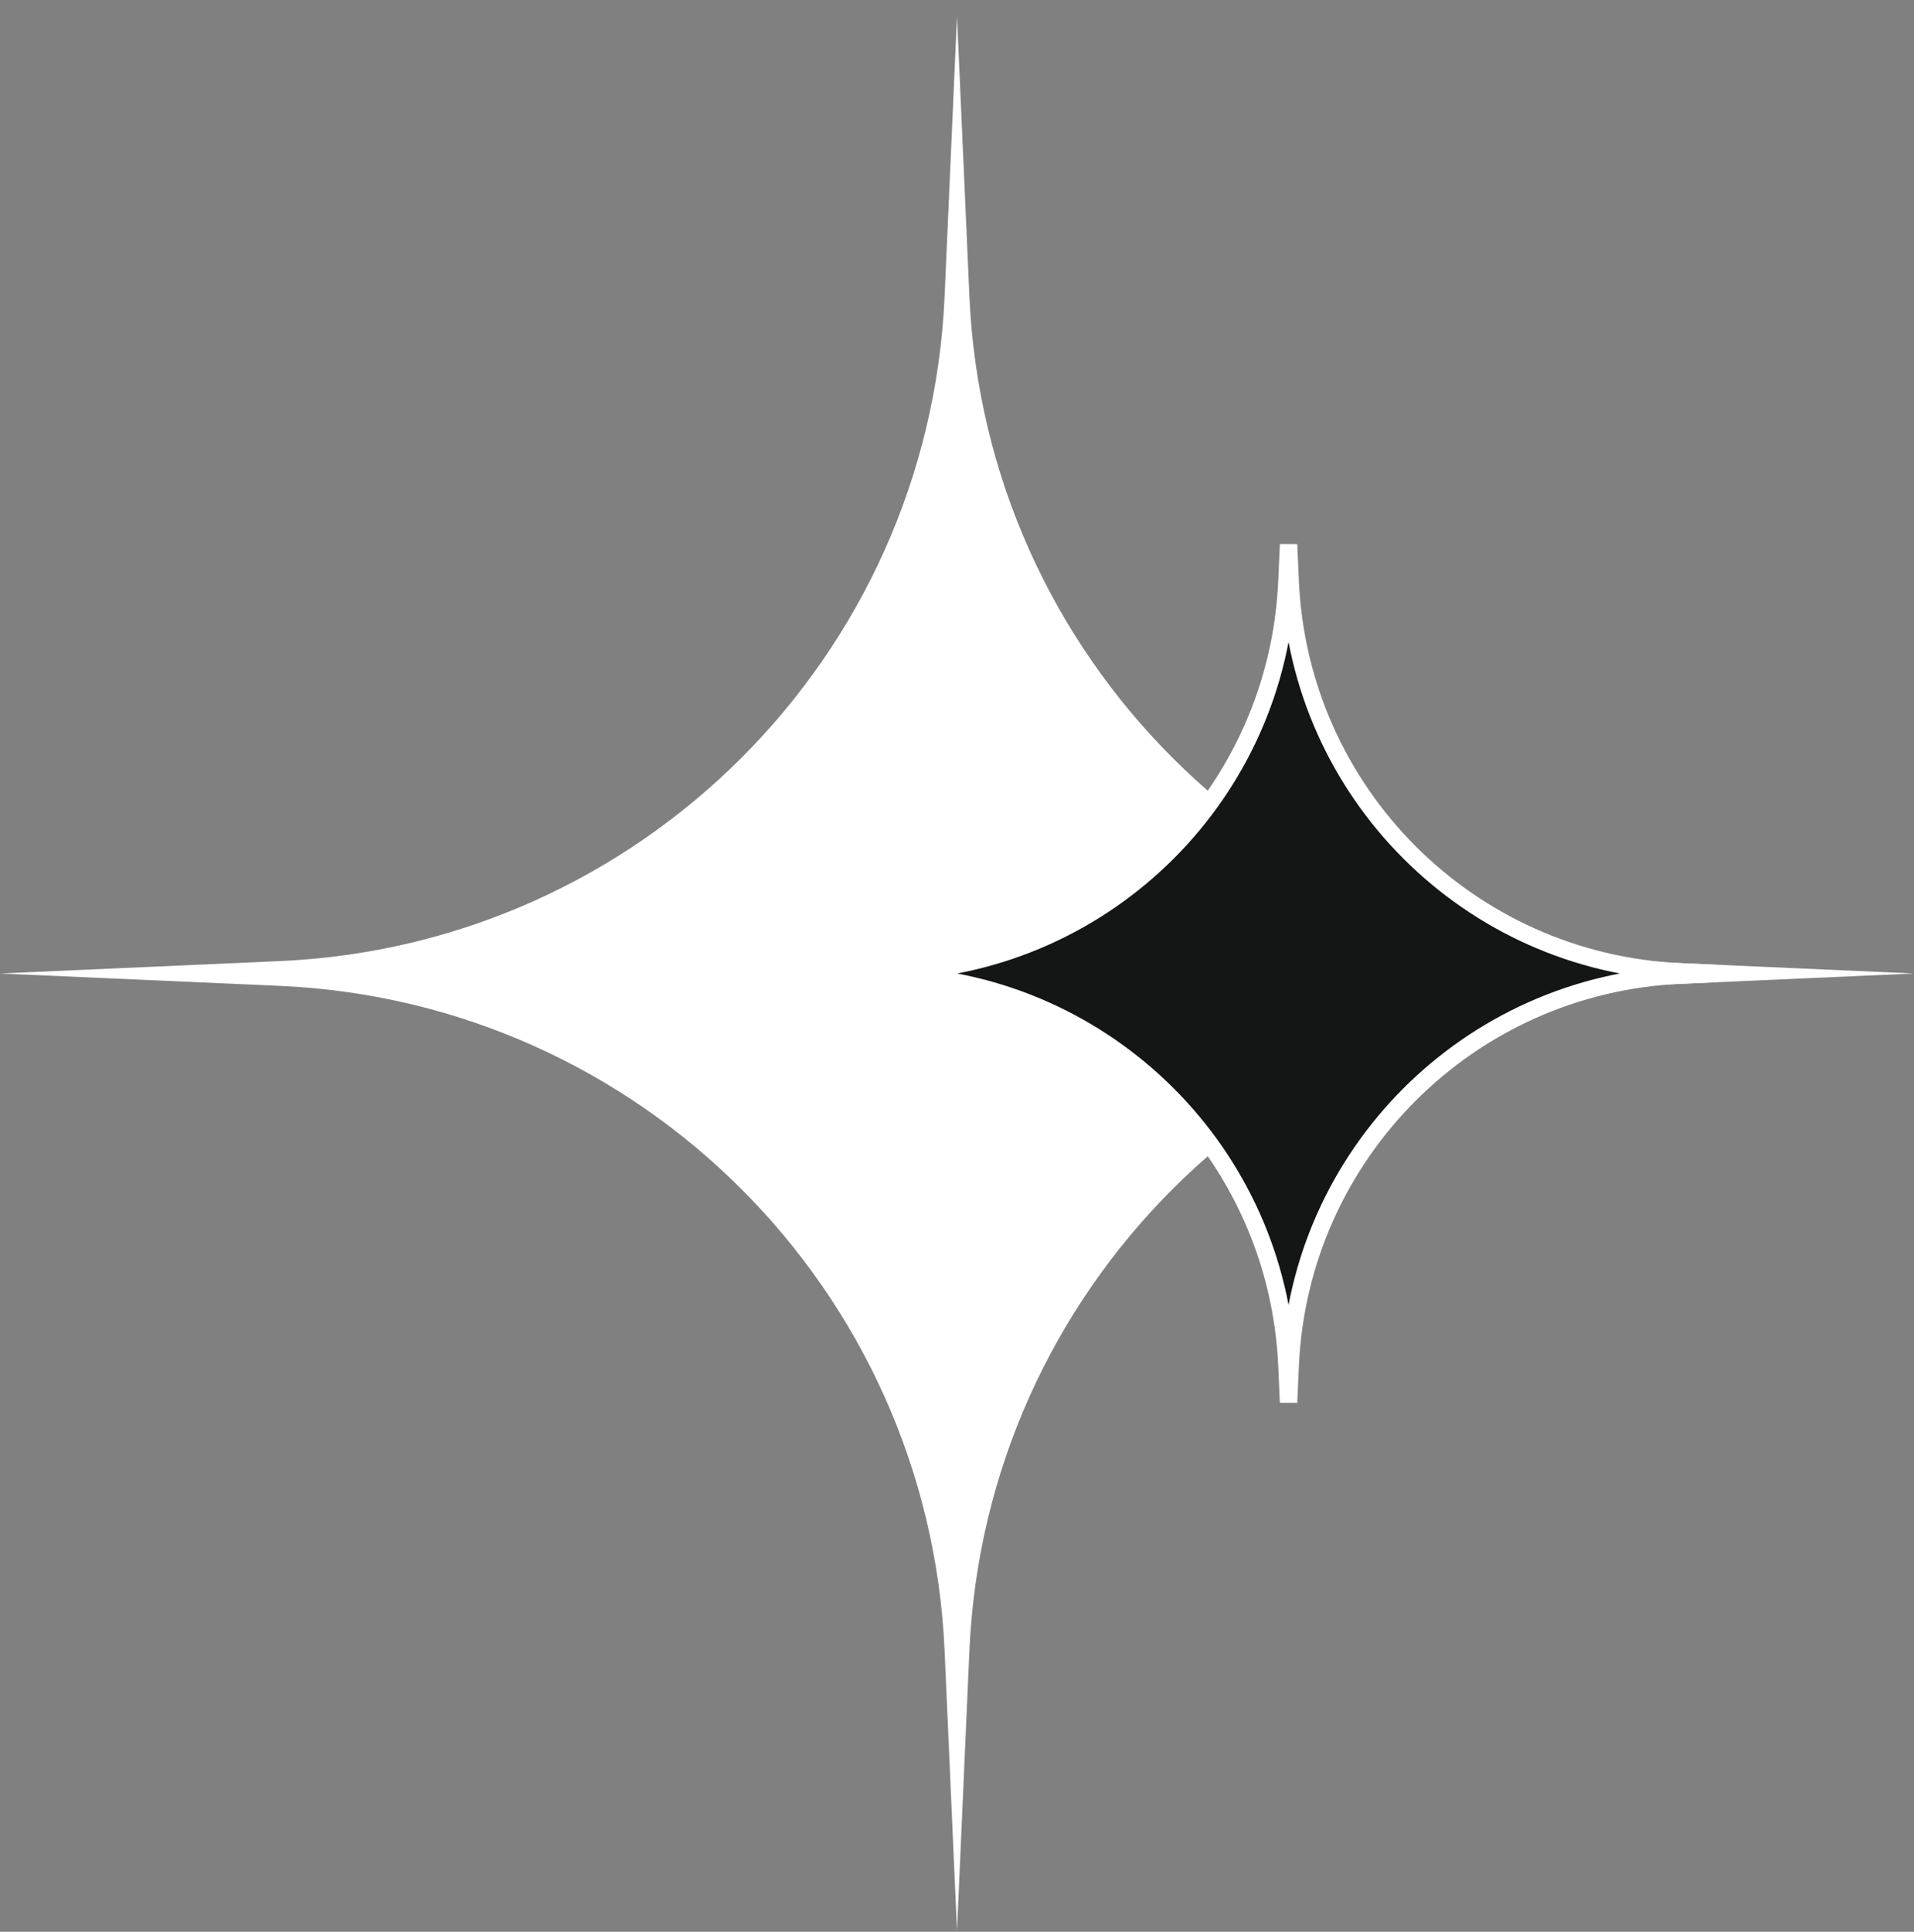
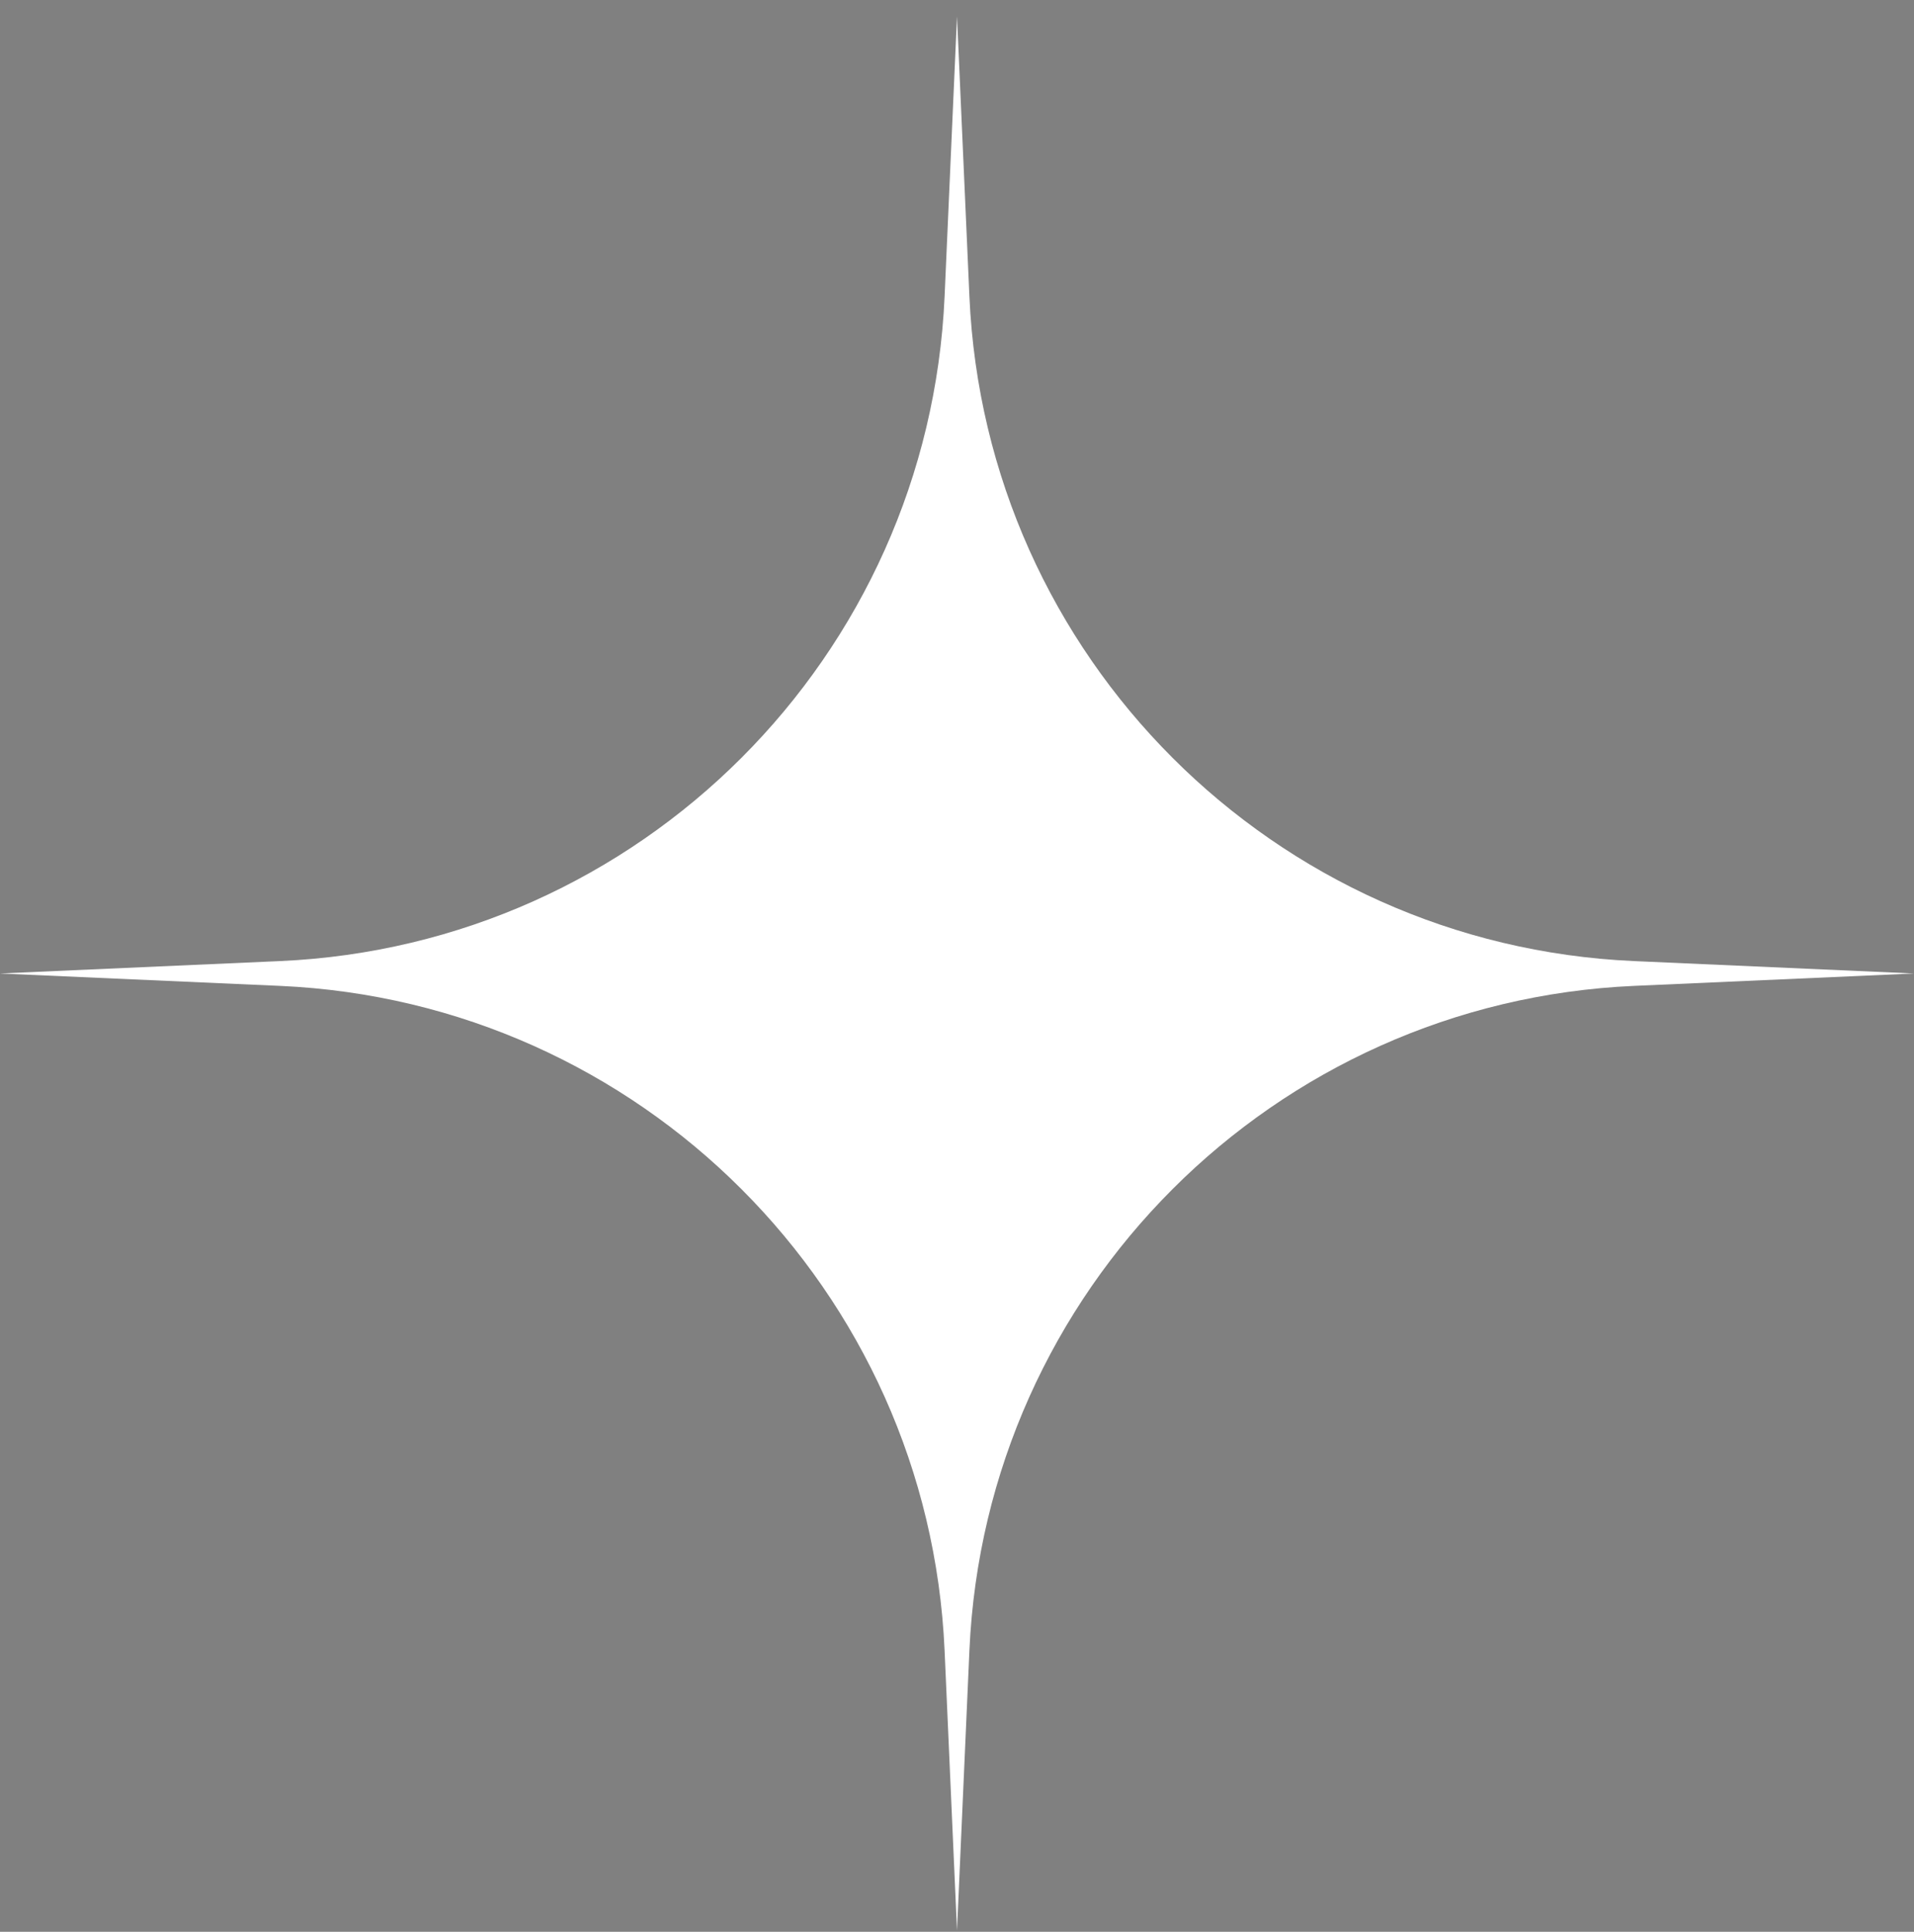
<svg xmlns="http://www.w3.org/2000/svg" width="110" height="111" viewBox="0 0 110 111" fill="none">
  <rect x="0" y="0" width="110" height="111" fill="#808080" stroke="none" />
  <path d="M55 0.936L55.713 17.033C56.63 37.733 73.203 54.306 93.903 55.223L110 55.936L93.903 56.649C73.203 57.566 56.63 74.139 55.713 94.84L55 110.936L54.287 94.84C53.37 74.139 36.797 57.566 16.096 56.649L0 55.936L16.096 55.223C36.797 54.306 53.37 37.733 54.287 17.033L55 0.936Z" fill="white" />
-   <path d="M73.961 33.405L74.055 31.287L74.149 33.405C74.688 45.567 84.424 55.303 96.586 55.842L98.704 55.936L96.586 56.03C84.425 56.569 74.688 66.305 74.149 78.467L74.055 80.585L73.961 78.467C73.423 66.305 63.686 56.569 51.525 56.03L49.407 55.936L51.525 55.842C63.686 55.303 73.423 45.567 73.961 33.405Z" fill="#141515" stroke="white" />
</svg>